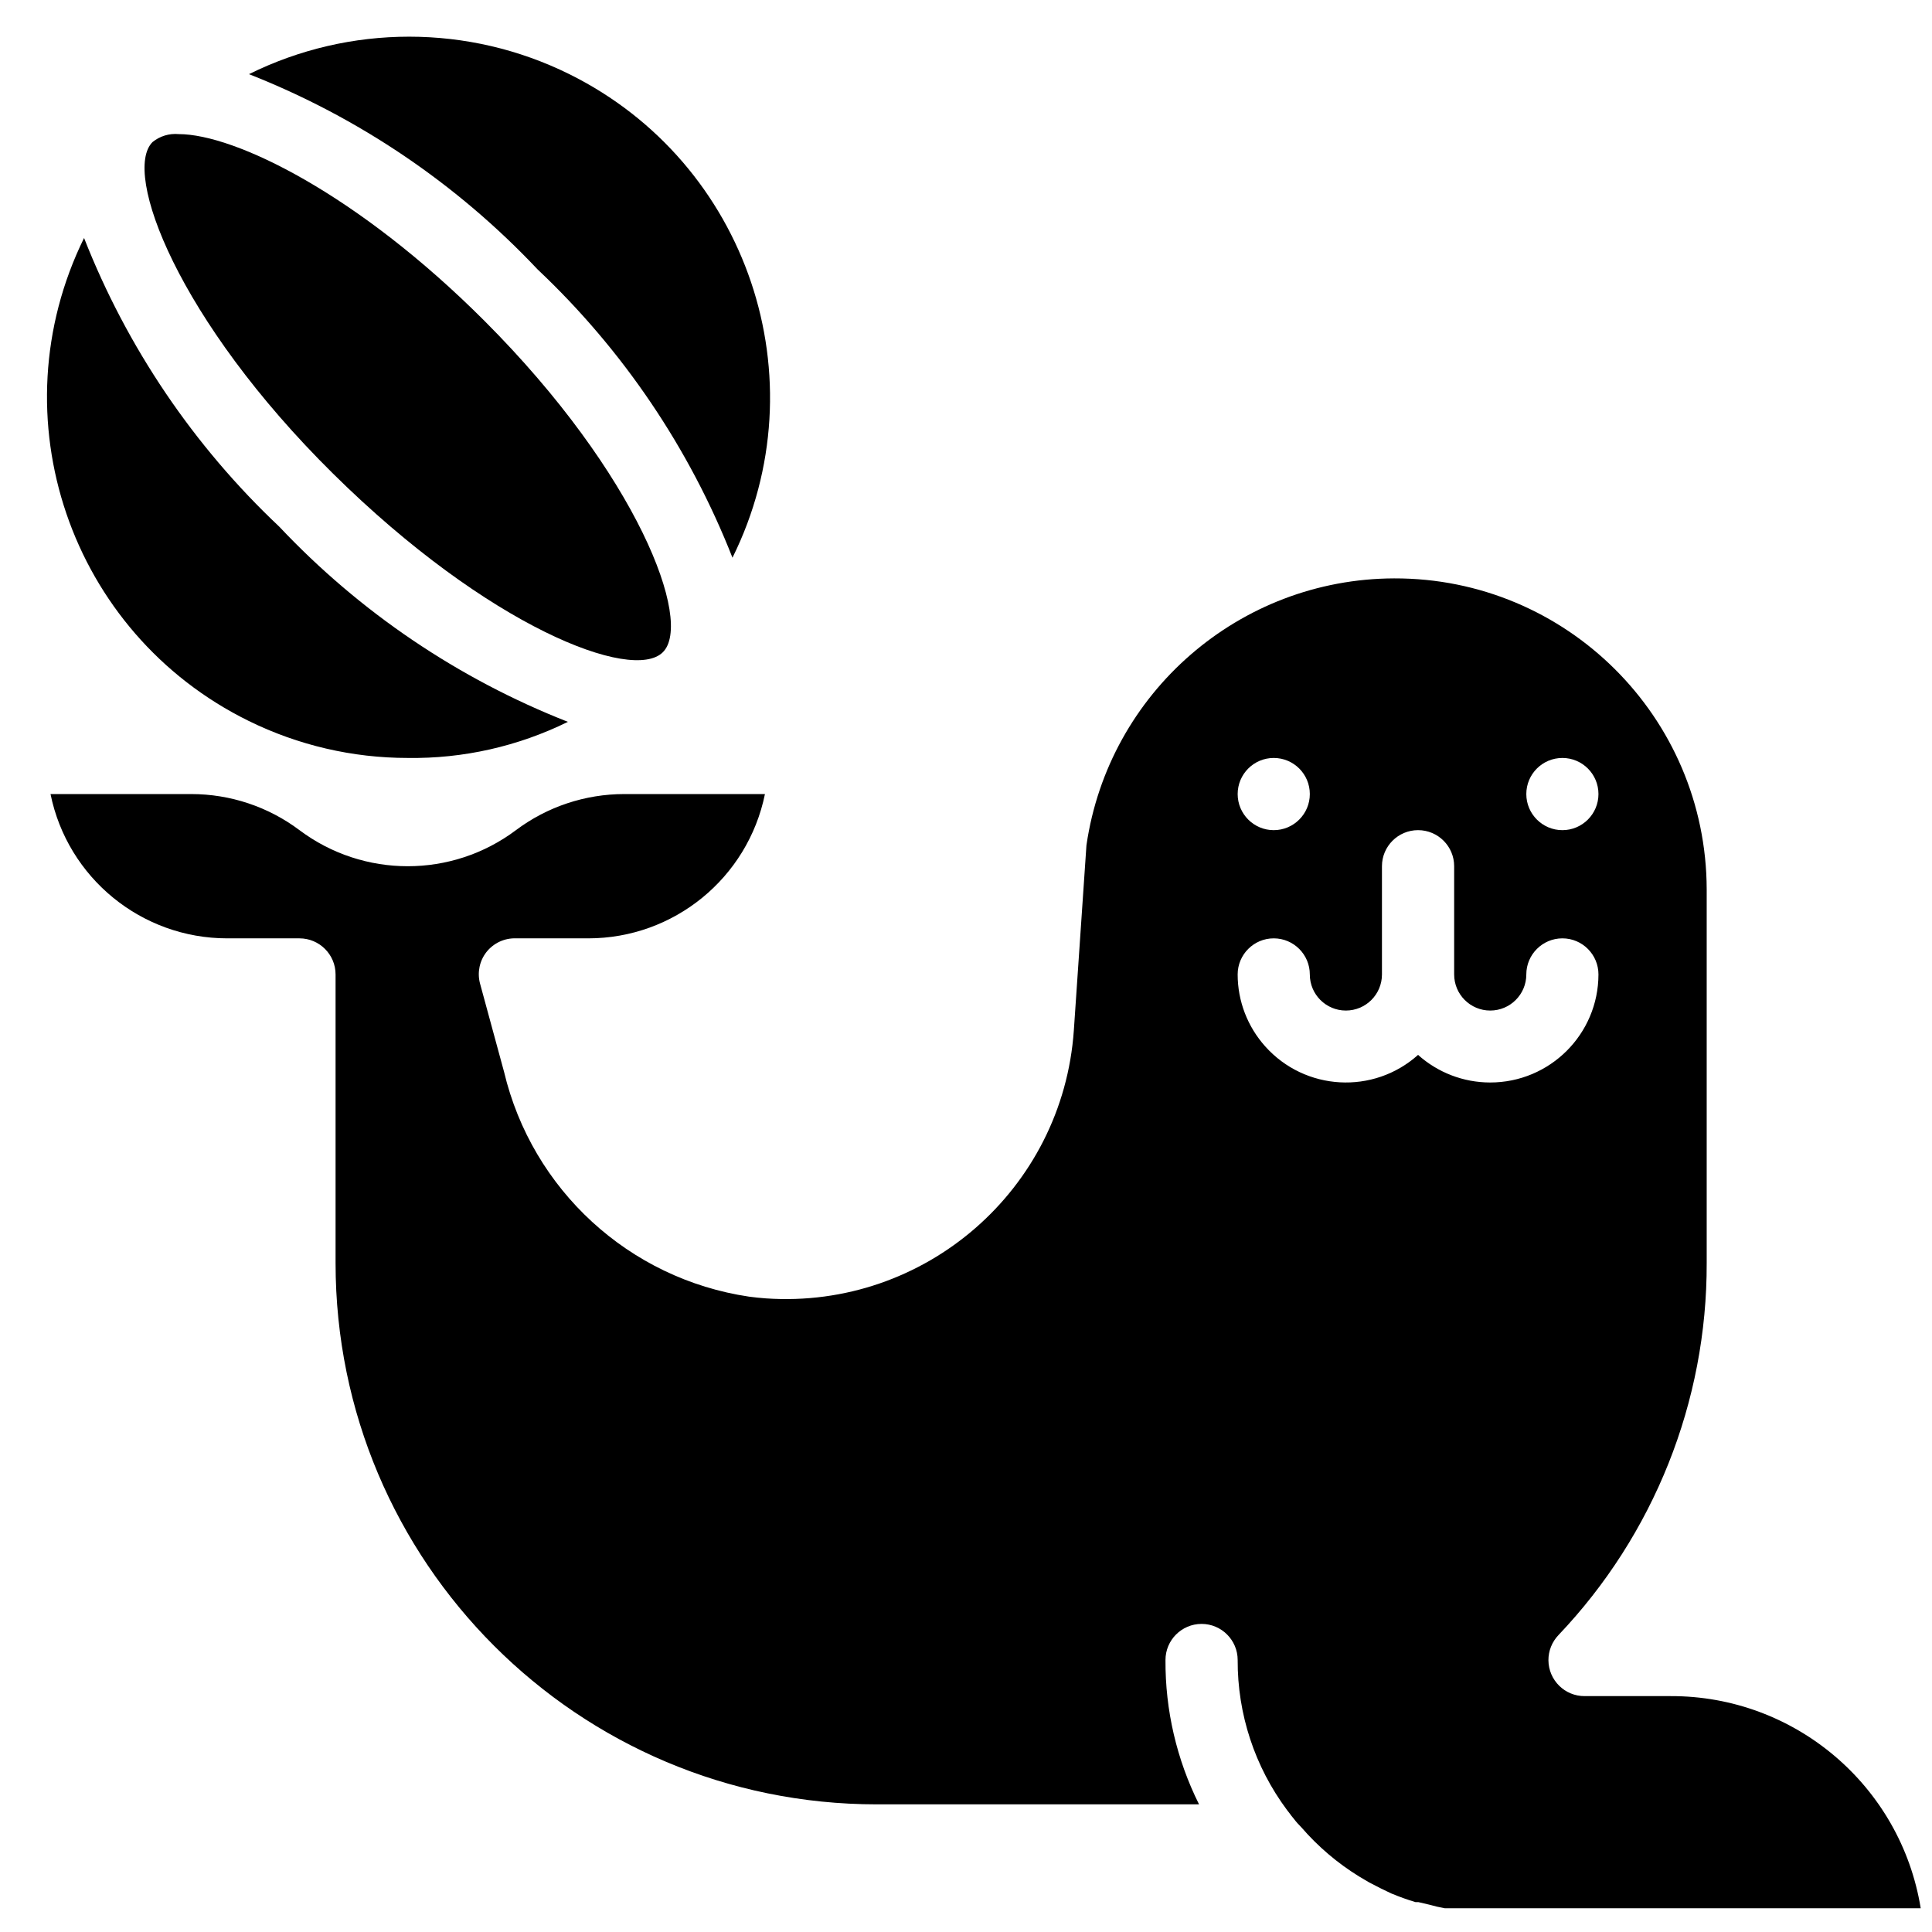
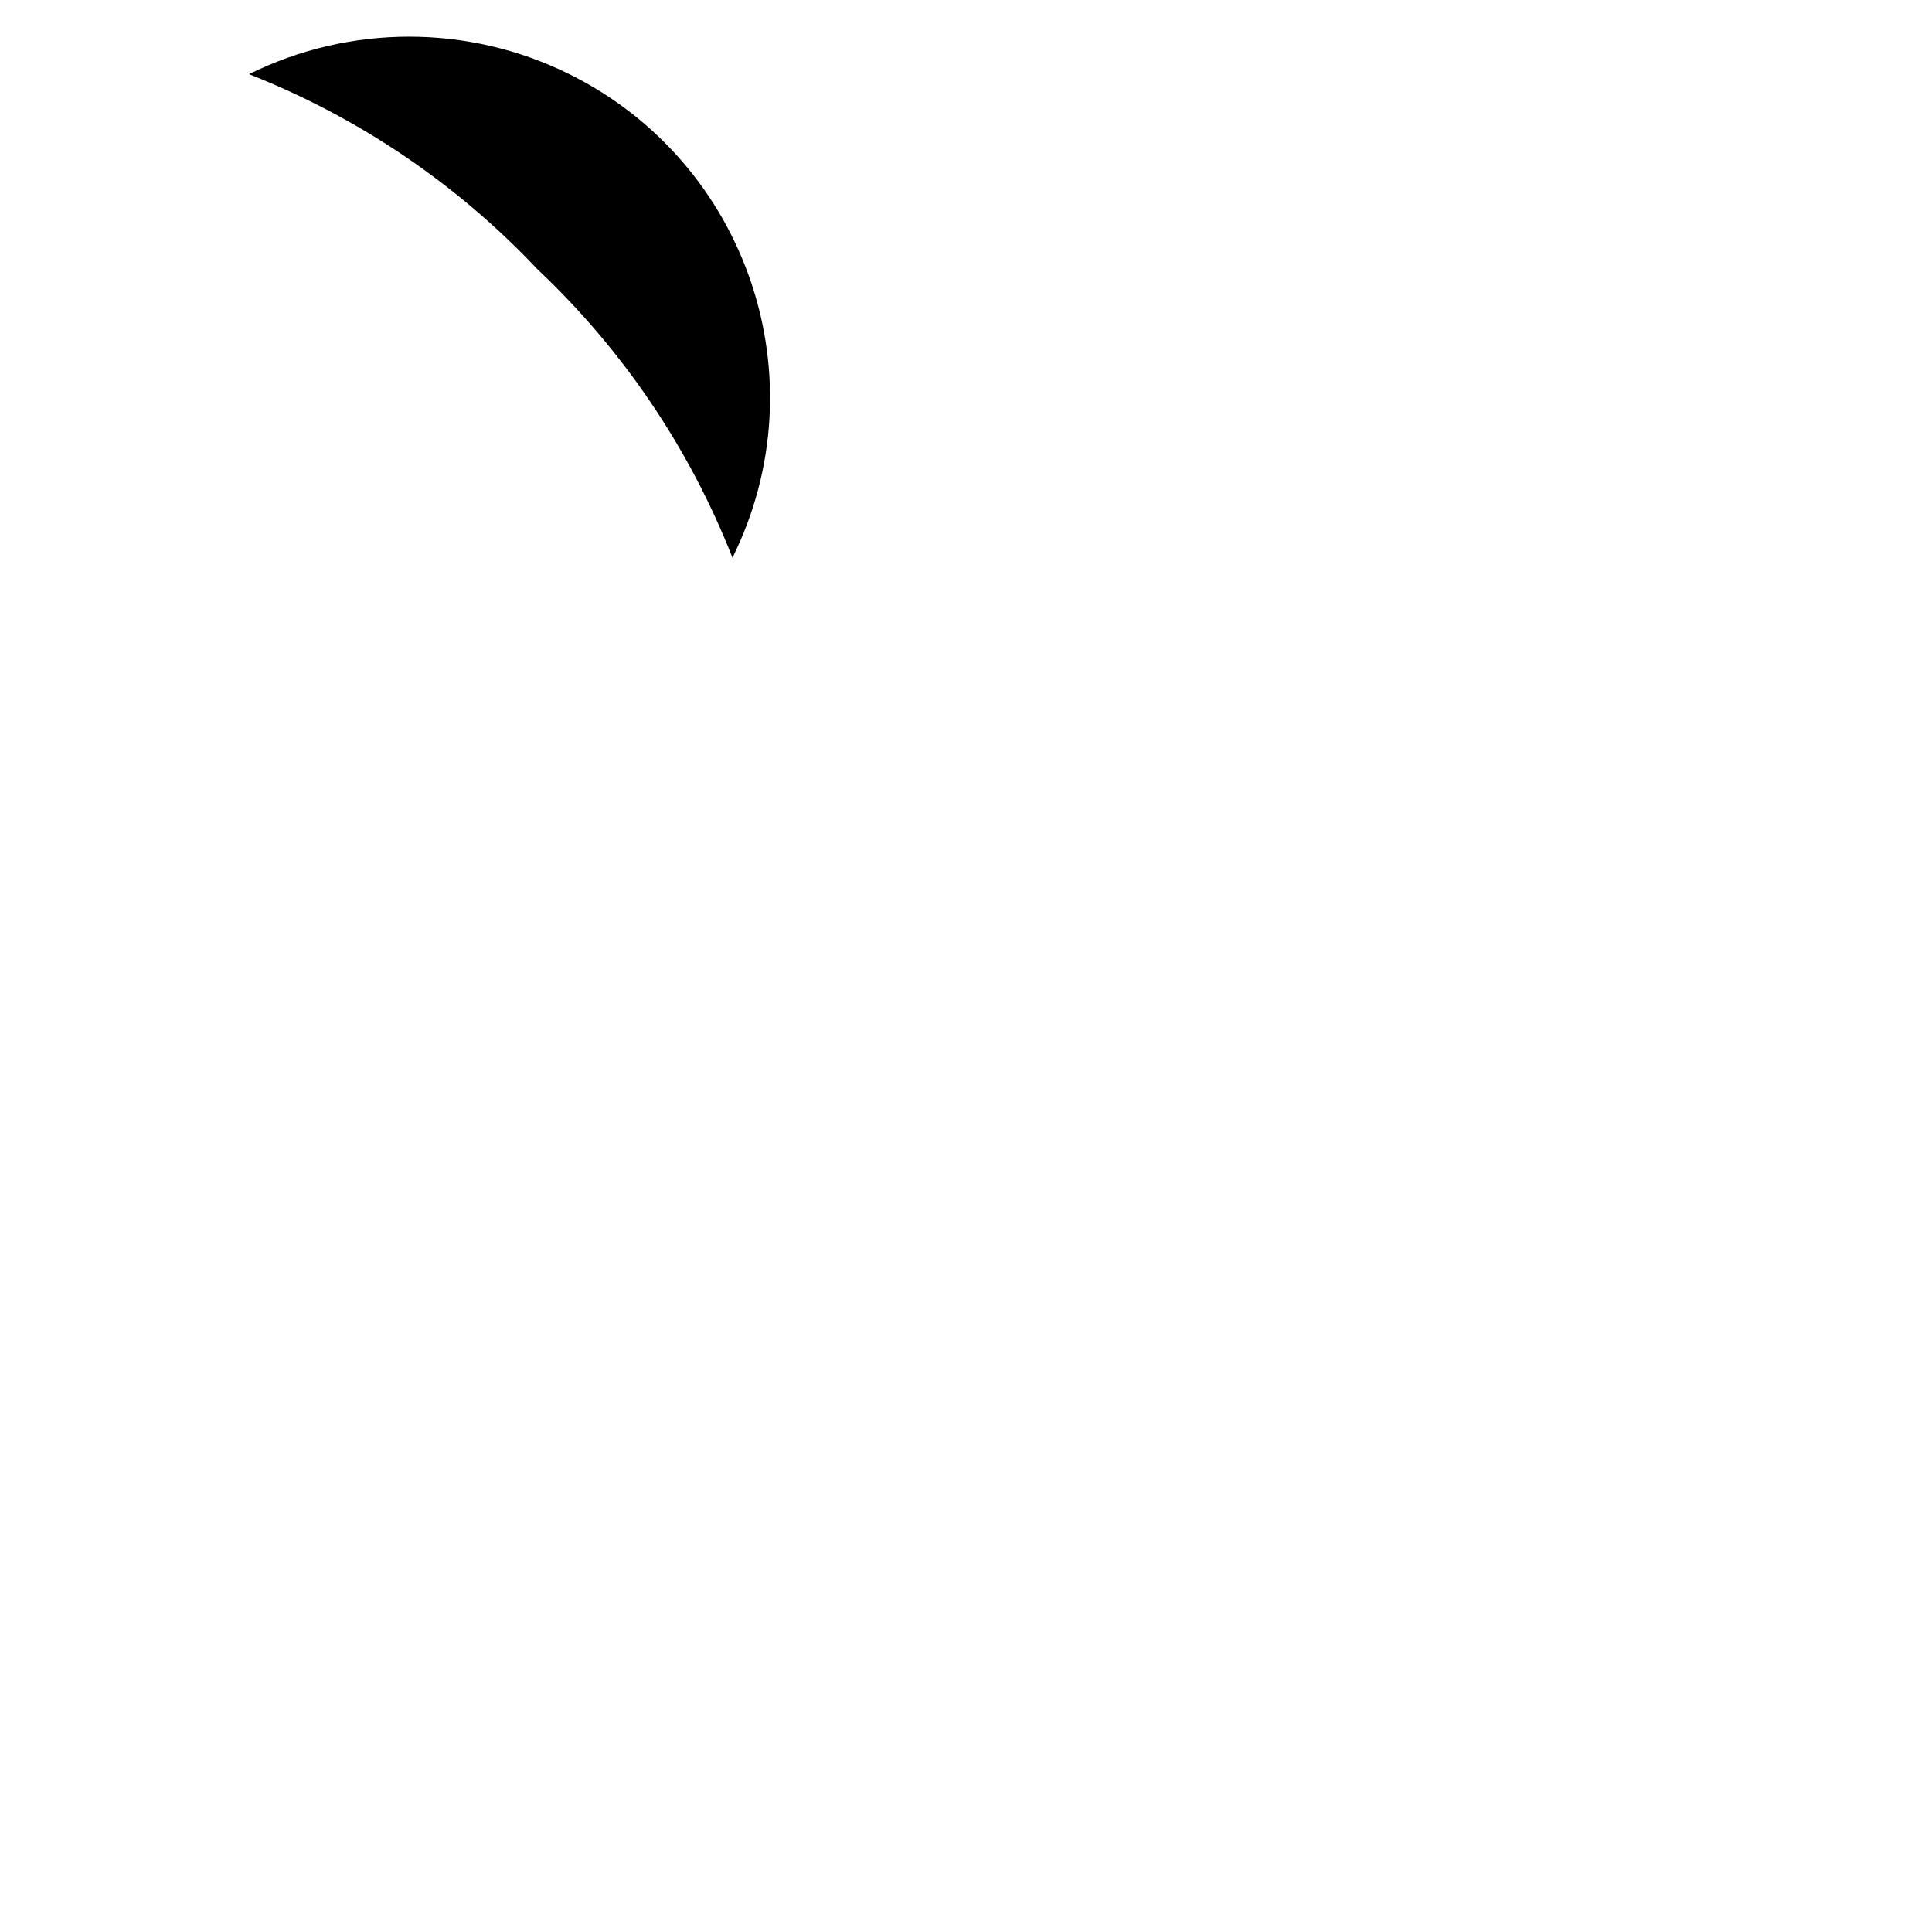
<svg xmlns="http://www.w3.org/2000/svg" width="38" height="38" viewBox="0 0 159 159" version="1.1" xml:space="preserve" style="fill-rule:evenodd;clip-rule:evenodd;stroke-linejoin:round;stroke-miterlimit:2;">
  <g>
-     <path d="M33.555,62.378c4.567,0.067 9.083,-0.954 13.183,-2.971c-9.008,-3.537 -17.12,-9.021 -23.754,-16.062c-7.041,-6.638 -12.529,-14.75 -16.066,-23.759c-7.234,14.721 -1.163,32.517 13.558,39.75c4.067,2 8.542,3.042 13.079,3.042" style="fill-rule:nonzero;" />
    <path d="M60.281,45.898c7.279,-14.695 1.271,-32.512 -13.425,-39.795c-8.308,-4.113 -18.062,-4.113 -26.366,0c9.004,3.541 17.116,9.025 23.754,16.07c7.029,6.63 12.504,14.734 16.037,23.725" style="fill-rule:nonzero;" />
-     <path d="M54.55,53.678c2.525,-2.496 -2.079,-14.671 -14.7,-27.291c-10.425,-10.425 -20.521,-15.35 -25.15,-15.35c-0.775,-0.071 -1.542,0.166 -2.142,0.65c-2.521,2.495 2.079,14.67 14.85,27.291c12.771,12.621 24.646,17.196 27.142,14.7" style="fill-rule:nonzero;" />
-     <path d="M116.703,86.816c-3.666,3.284 -9.3,2.967 -12.579,-0.7c-1.458,-1.629 -2.267,-3.733 -2.267,-5.921c0,-1.637 1.33,-2.97 2.967,-2.97c1.642,0 2.971,1.333 2.971,2.97c0,1.642 1.329,2.971 2.967,2.971c1.641,0 2.97,-1.329 2.97,-2.971l0,-8.908c0,-1.637 1.33,-2.967 2.971,-2.967c1.642,0 2.971,1.33 2.971,2.967l0,8.908c0,1.642 1.329,2.971 2.967,2.971c1.641,0 2.971,-1.329 2.971,-2.971c0,-1.637 1.329,-2.97 2.97,-2.97c1.638,0 2.967,1.333 2.967,2.97c-0.008,4.921 -4.004,8.9 -8.925,8.892c-2.187,-0.004 -4.292,-0.812 -5.921,-2.271m-11.879,-24.437c1.642,0 2.971,1.329 2.971,2.971c0,1.637 -1.329,2.97 -2.971,2.97c-1.637,0 -2.967,-1.333 -2.967,-2.97c0,-1.642 1.33,-2.971 2.967,-2.971m23.758,0c1.638,0 2.967,1.329 2.967,2.971c0,1.637 -1.329,2.97 -2.967,2.97c-1.641,0 -2.97,-1.333 -2.97,-2.97c0,-1.642 1.329,-2.971 2.97,-2.971m8.909,77.208l-7.071,0c-1.638,0.013 -2.975,-1.308 -2.988,-2.95c-0.004,-0.771 0.292,-1.508 0.821,-2.067c7.859,-8.258 12.234,-19.22 12.204,-30.62l0,-30.763c-0.037,-14.171 -11.554,-25.625 -25.725,-25.587c-12.716,0.037 -23.491,9.383 -25.32,21.962l-1.038,15.238c-0.912,13.087 -12.258,22.958 -25.35,22.054c-0.458,-0.034 -0.921,-0.079 -1.379,-0.142c-9.871,-1.462 -17.854,-8.792 -20.163,-18.5l-1.987,-7.304c-0.225,-0.888 -0.029,-1.829 0.533,-2.55c0.588,-0.746 1.492,-1.167 2.434,-1.133l5.941,0c7.059,0.004 13.138,-4.963 14.55,-11.875l-11.579,0c-3.212,0 -6.342,1.041 -8.912,2.97c-5.275,3.959 -12.538,3.959 -17.817,0c-2.567,-1.929 -5.696,-2.97 -8.908,-2.97l-11.58,0c1.409,6.912 7.492,11.879 14.55,11.875l5.938,0c1.642,0 2.971,1.333 2.971,2.97l0,23.755c0,24.604 19.941,44.545 44.541,44.545l26.521,0c-1.841,-3.687 -2.787,-7.758 -2.762,-11.879c0,-1.637 1.329,-2.971 2.971,-2.971c1.637,0 2.97,1.334 2.97,2.971c-0.02,4.454 1.409,8.788 4.067,12.354l0.208,0.267c0.1,0.146 0.209,0.283 0.325,0.417c0.2,0.266 0.417,0.512 0.655,0.746c1.366,1.579 2.97,2.941 4.75,4.037l0.804,0.475l0.979,0.504l0.858,0.413c0.654,0.271 1.309,0.508 1.992,0.712l0.237,0l0.892,0.209c0.421,0.12 0.846,0.22 1.275,0.295l39.171,0c-1.638,-10.083 -10.363,-17.487 -20.579,-17.458" style="fill-rule:nonzero;" />
  </g>
</svg>